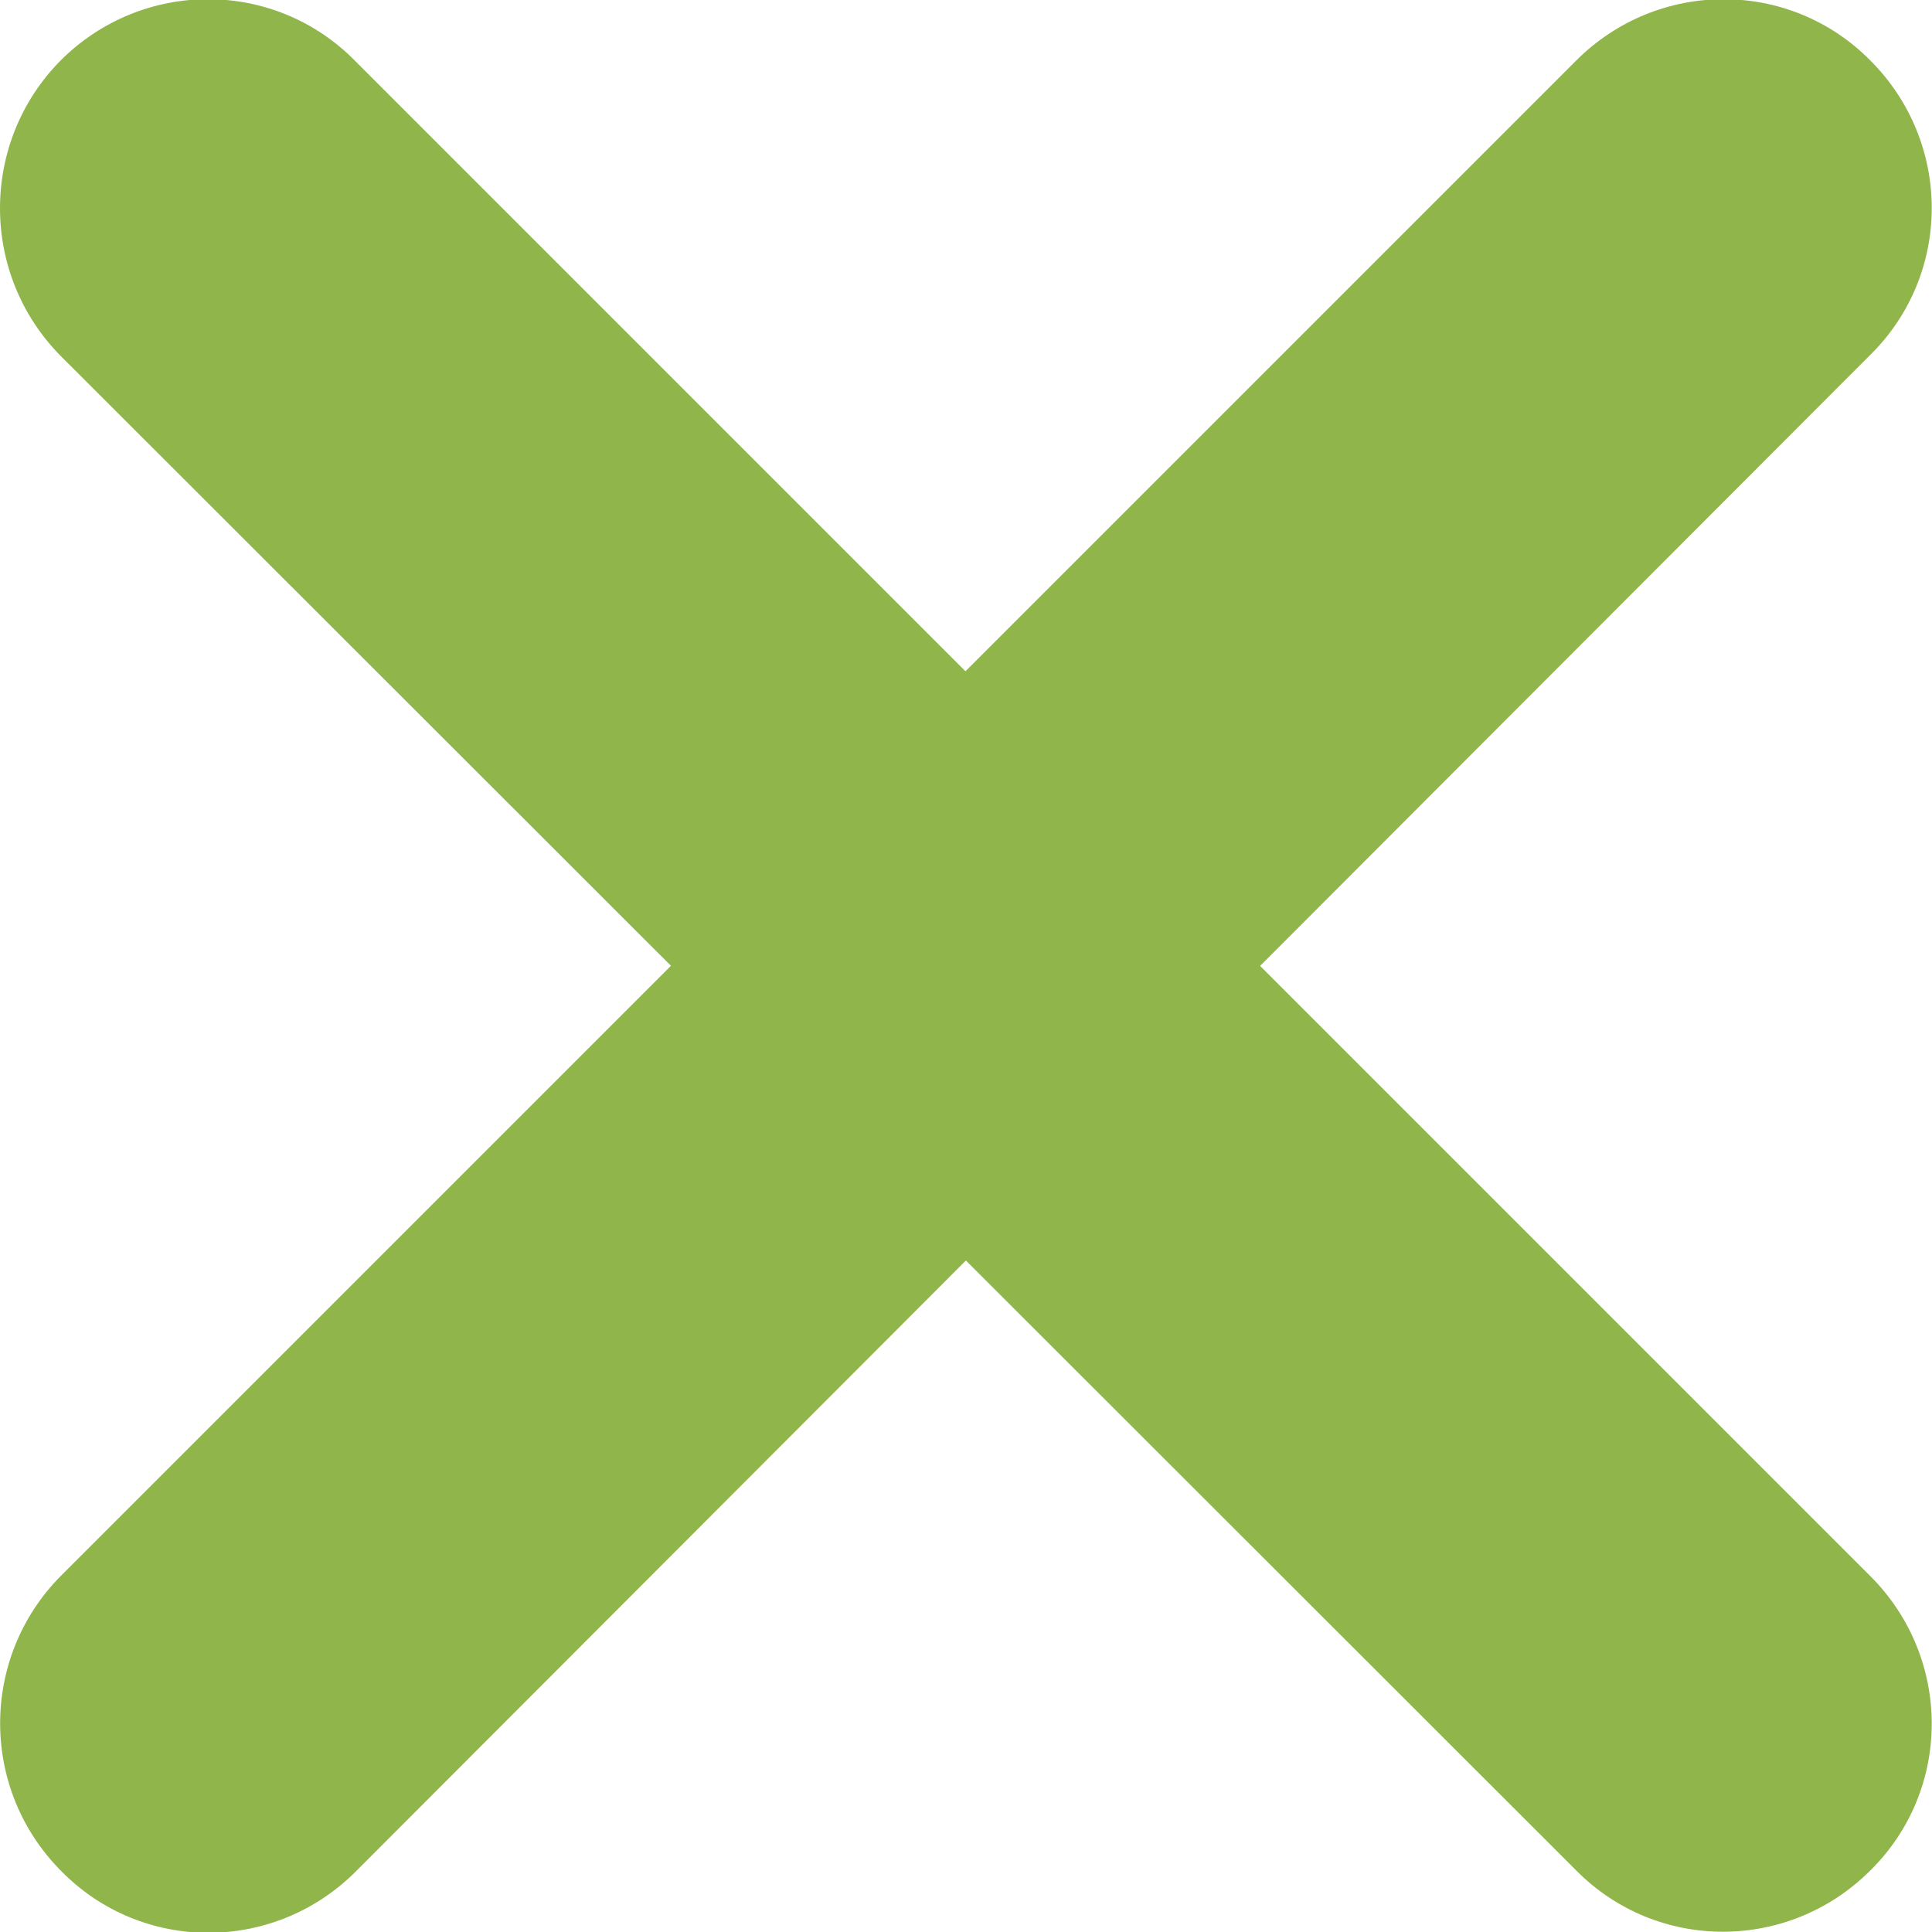
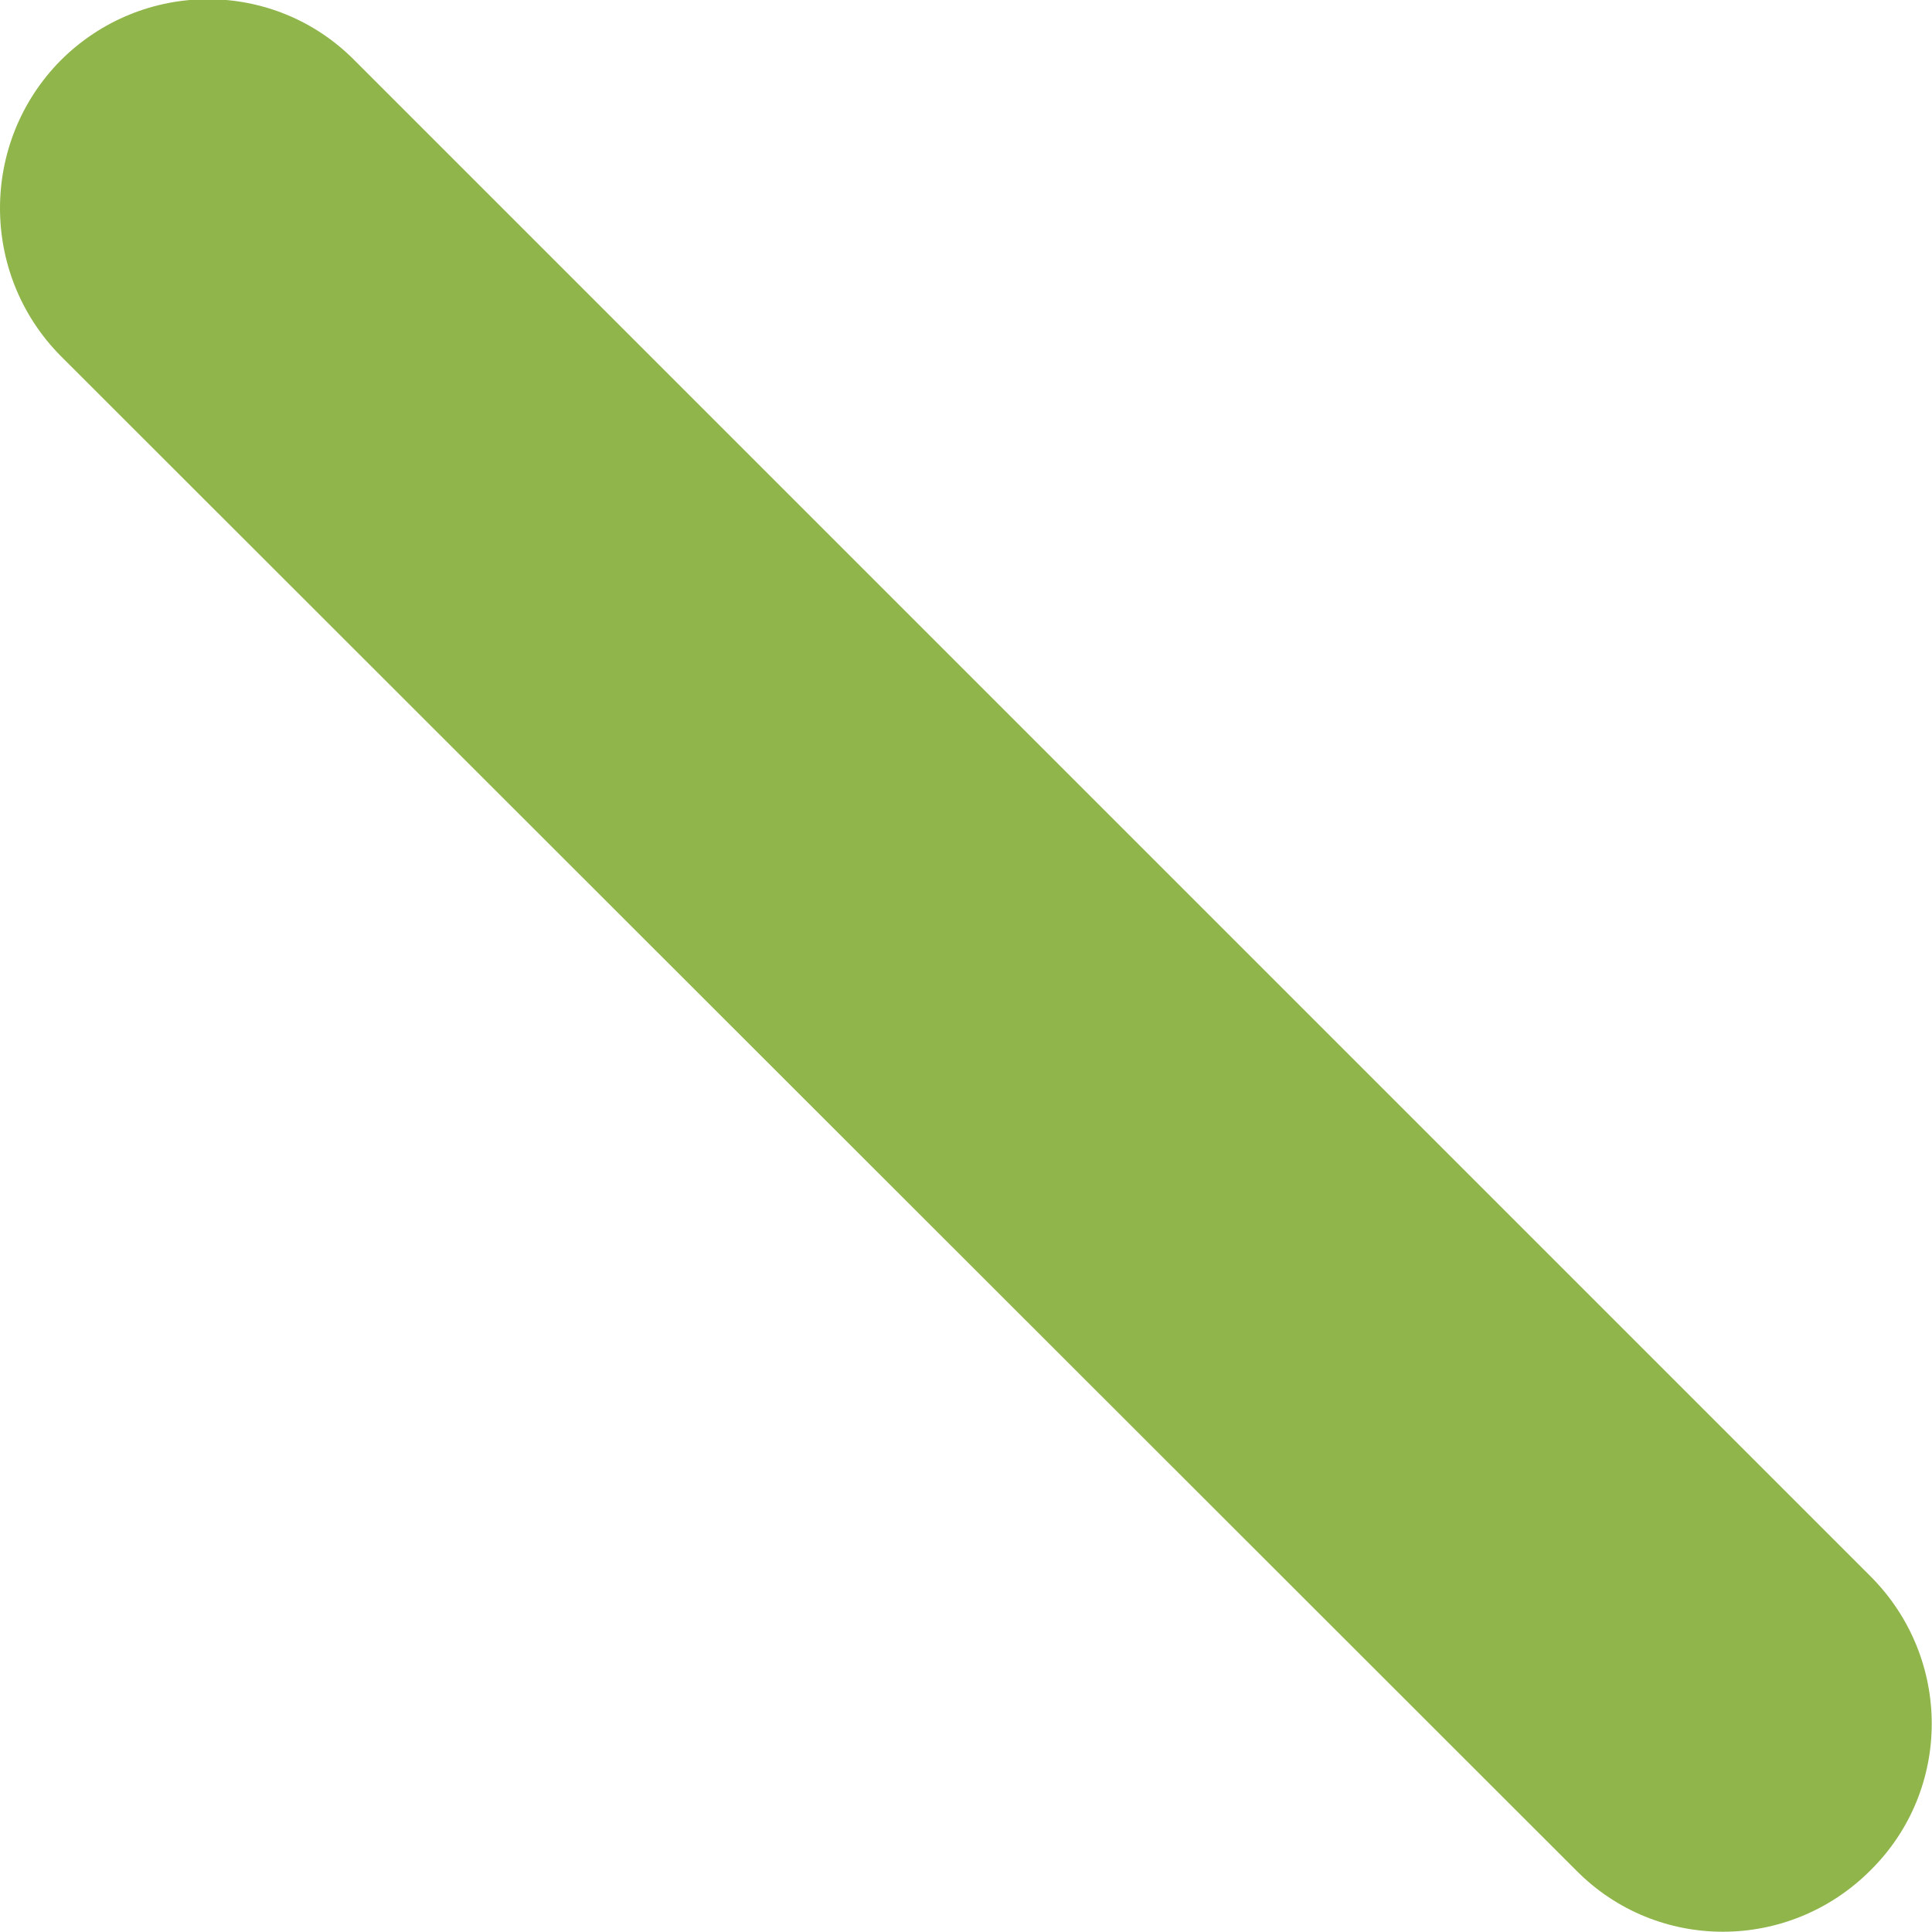
<svg xmlns="http://www.w3.org/2000/svg" version="1.1" id="Layer_1" x="0px" y="0px" viewBox="0 0 181.9 181.9" style="enable-background:new 0 0 181.9 181.9;" xml:space="preserve">
  <style type="text/css">
	.st0{fill:#90B54B;}
</style>
-   <path class="st0" d="M5.7,148.4L148.4,5.7c7.7-7.7,20.1-7.7,27.7,0l0,0c7.7,7.7,7.7,20.1,0,27.7L33.5,176.2  c-7.7,7.7-20.1,7.7-27.7,0l0,0C-1.9,168.5-1.9,156.1,5.7,148.4z" />
  <path class="st0" d="M5.7,5.7L5.7,5.7C13.4-2,25.8-2,33.4,5.7l142.7,142.7c7.7,7.7,7.7,20.1,0,27.7l0,0c-7.7,7.7-20.1,7.7-27.7,0  L5.7,33.5C-1.9,25.8-1.9,13.4,5.7,5.7z" />
</svg>